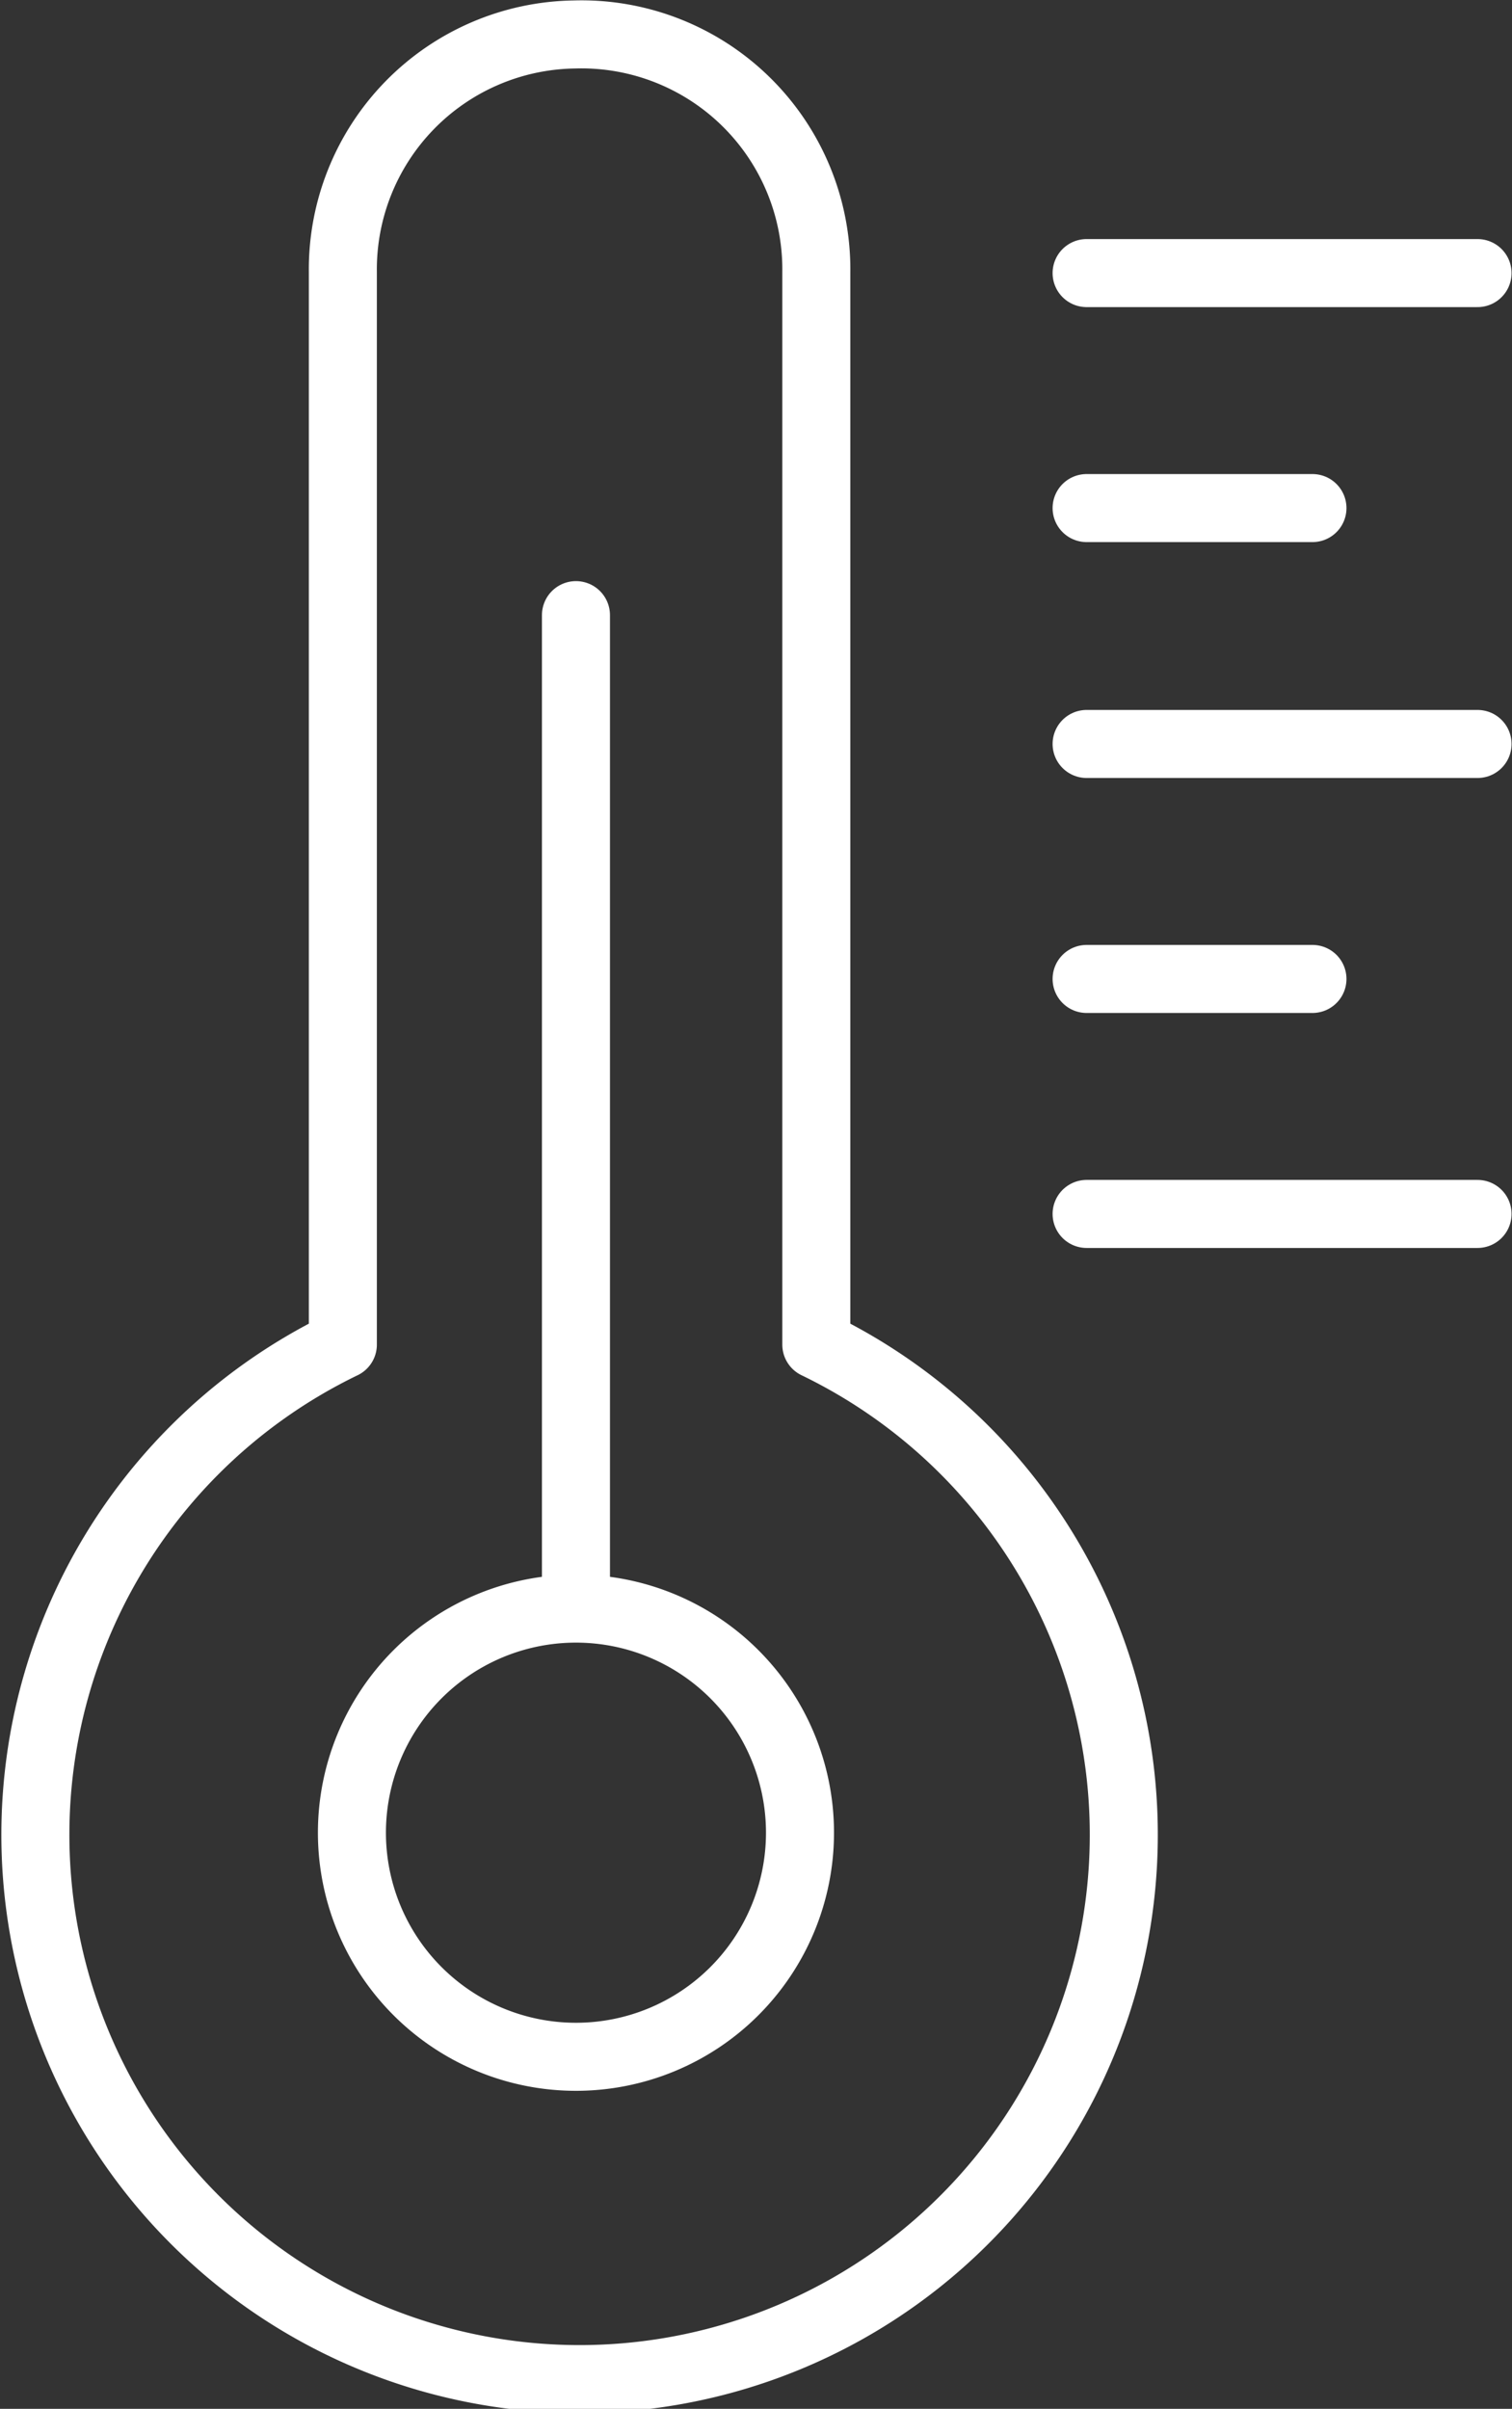
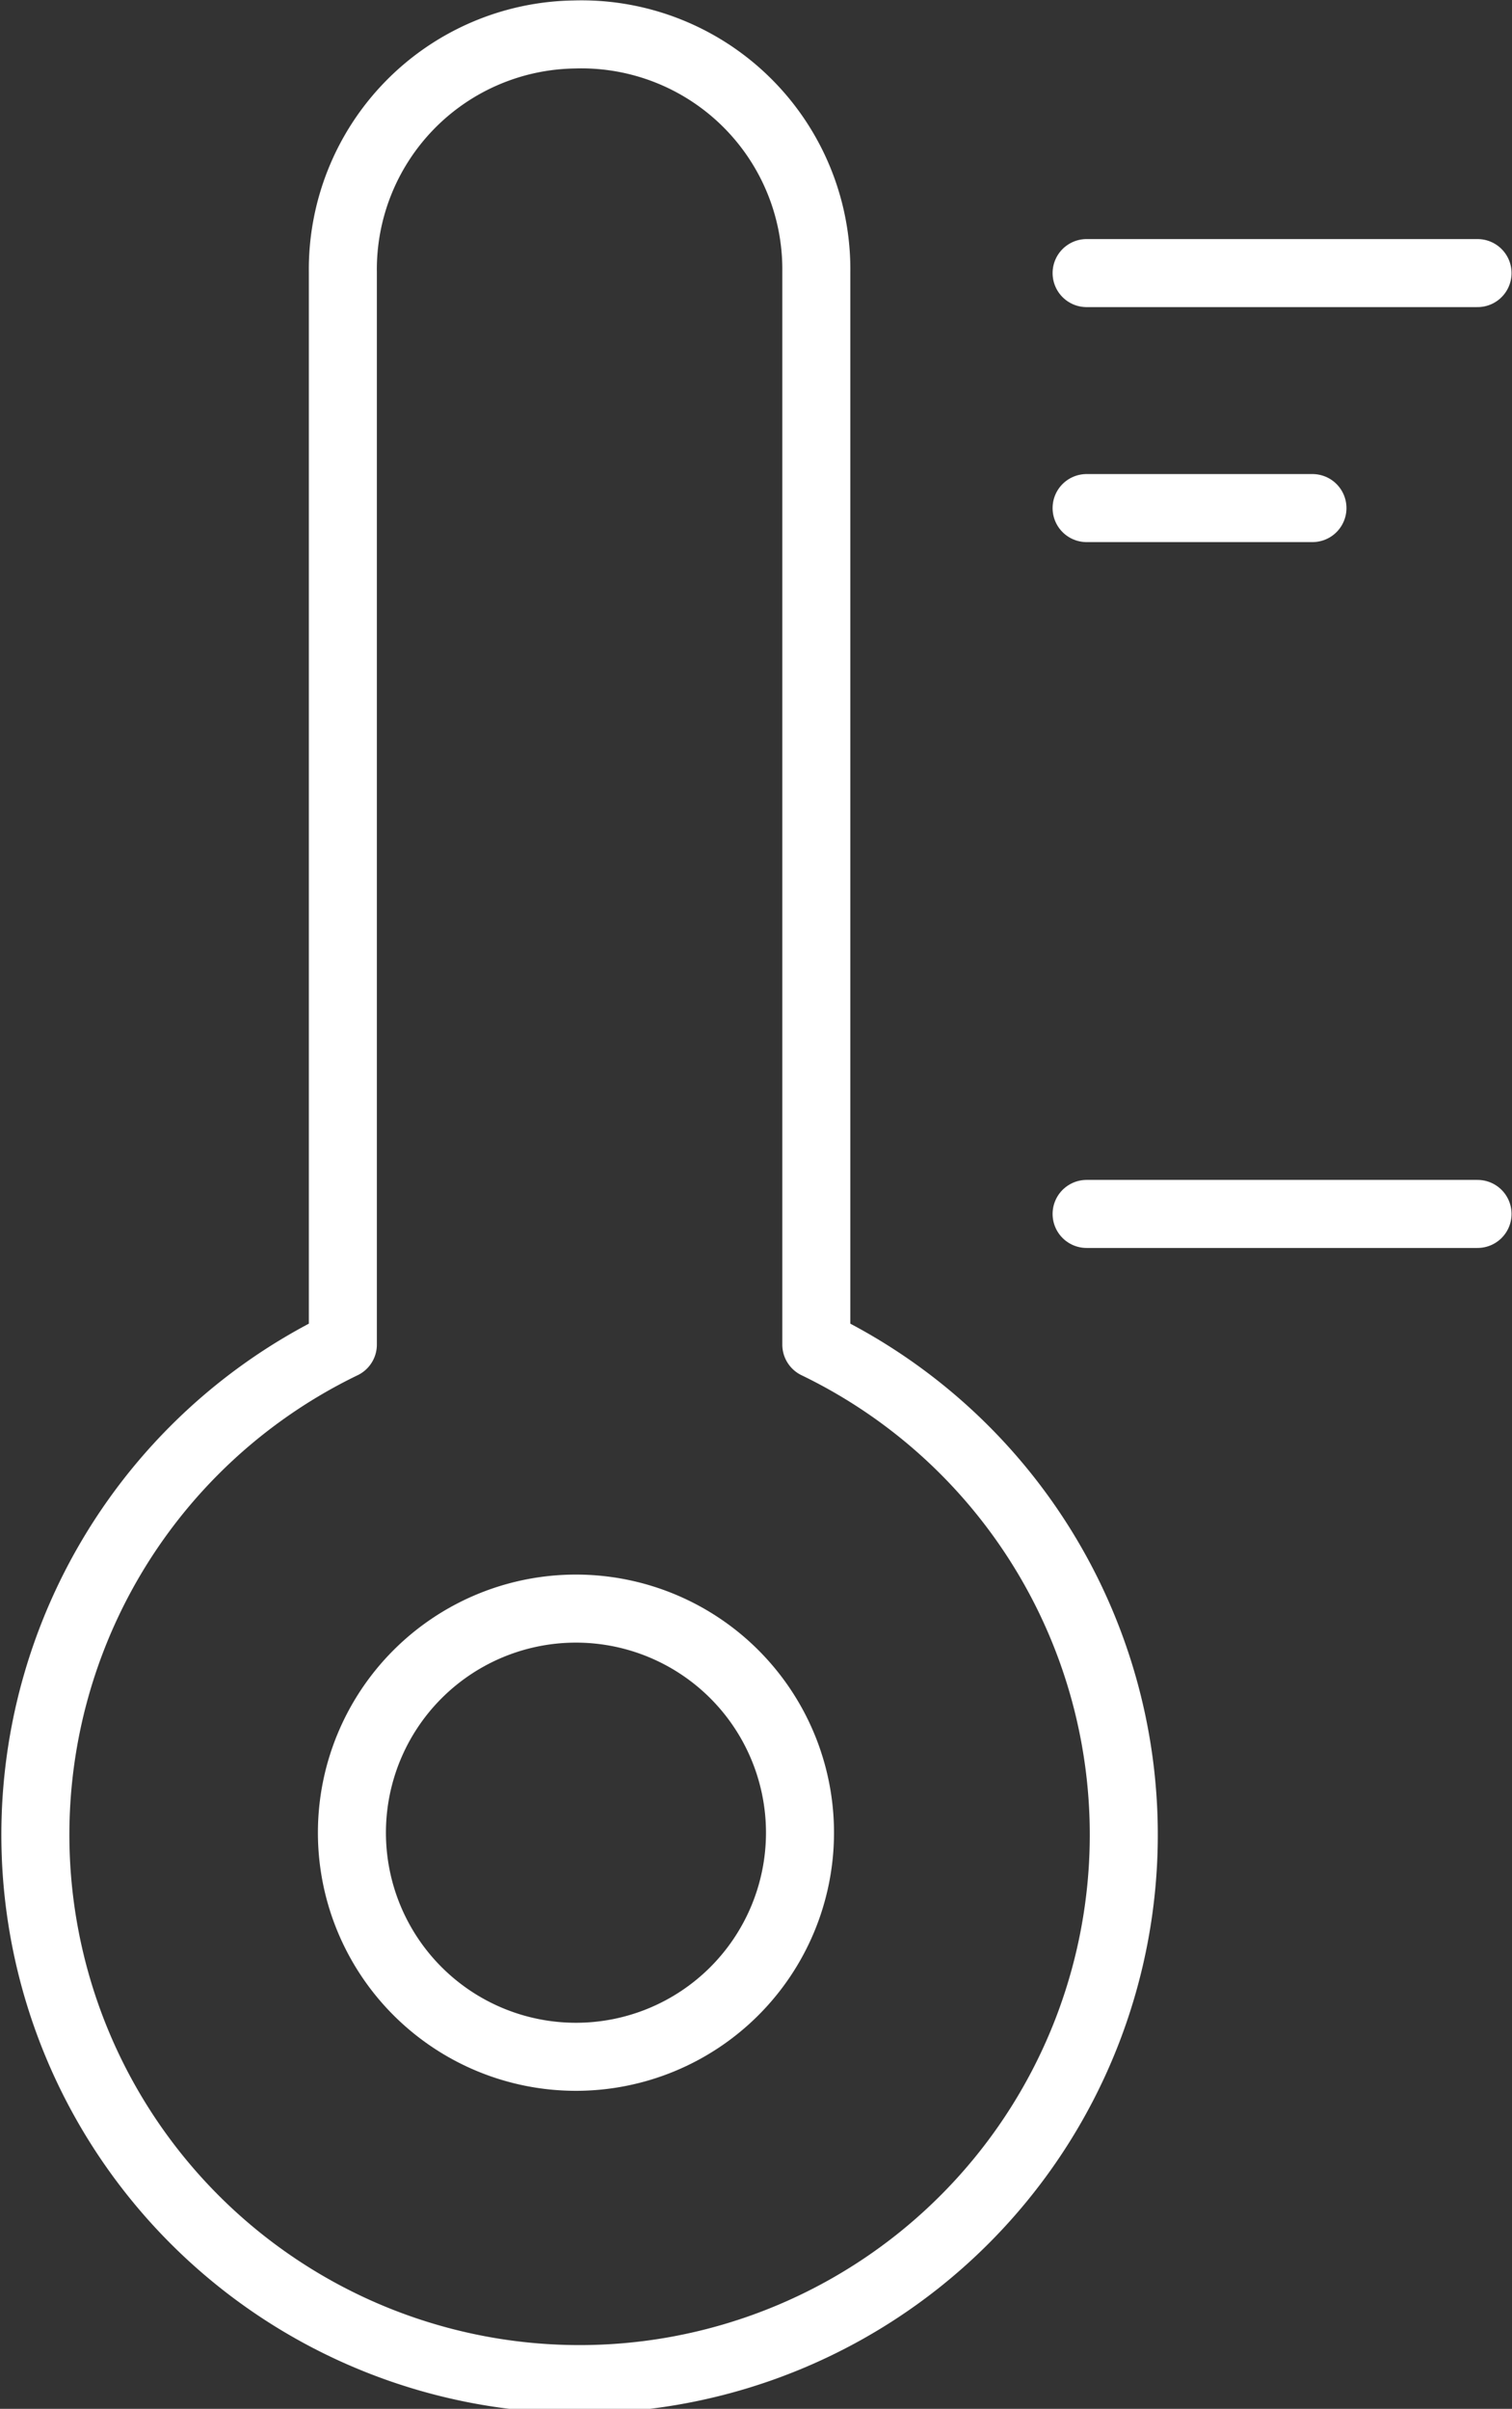
<svg xmlns="http://www.w3.org/2000/svg" viewBox="0 0 16.67 26.55">
  <rect x="0" y="0" width="16.67" height="26.55" fill="#333333" stroke="none" />
  <defs>
    <style>.cls-1{fill:none;stroke:#fff;stroke-linecap:round;stroke-linejoin:round;stroke-width:0.75px;}</style>
  </defs>
  <title>Sauna</title>
  <g id="Ebene_2" data-name="Ebene 2">
    <g id="Ebene_1-2" data-name="Ebene 1">
      <path class="cls-1" d="M6.33.38h0A2.59,2.59,0,0,1,9,3V14.82a6,6,0,1,1-5.22,0V3A2.59,2.59,0,0,1,6.33.38Z" />
      <path class="cls-1" d="M6.35,17.73A2.47,2.47,0,1,1,3.88,20.2a2.47,2.47,0,0,1,2.47-2.47Z" />
-       <line class="cls-1" x1="6.35" y1="17.48" x2="6.35" y2="6.78" />
      <line class="cls-1" x1="16.29" y1="3.01" x2="11.98" y2="3.01" />
      <line class="cls-1" x1="14.47" y1="5.6" x2="11.98" y2="5.6" />
-       <line class="cls-1" x1="16.29" y1="8.2" x2="11.98" y2="8.2" />
-       <line class="cls-1" x1="14.47" y1="10.79" x2="11.98" y2="10.79" />
      <line class="cls-1" x1="16.29" y1="13.38" x2="11.98" y2="13.38" />
    </g>
  </g>
</svg>